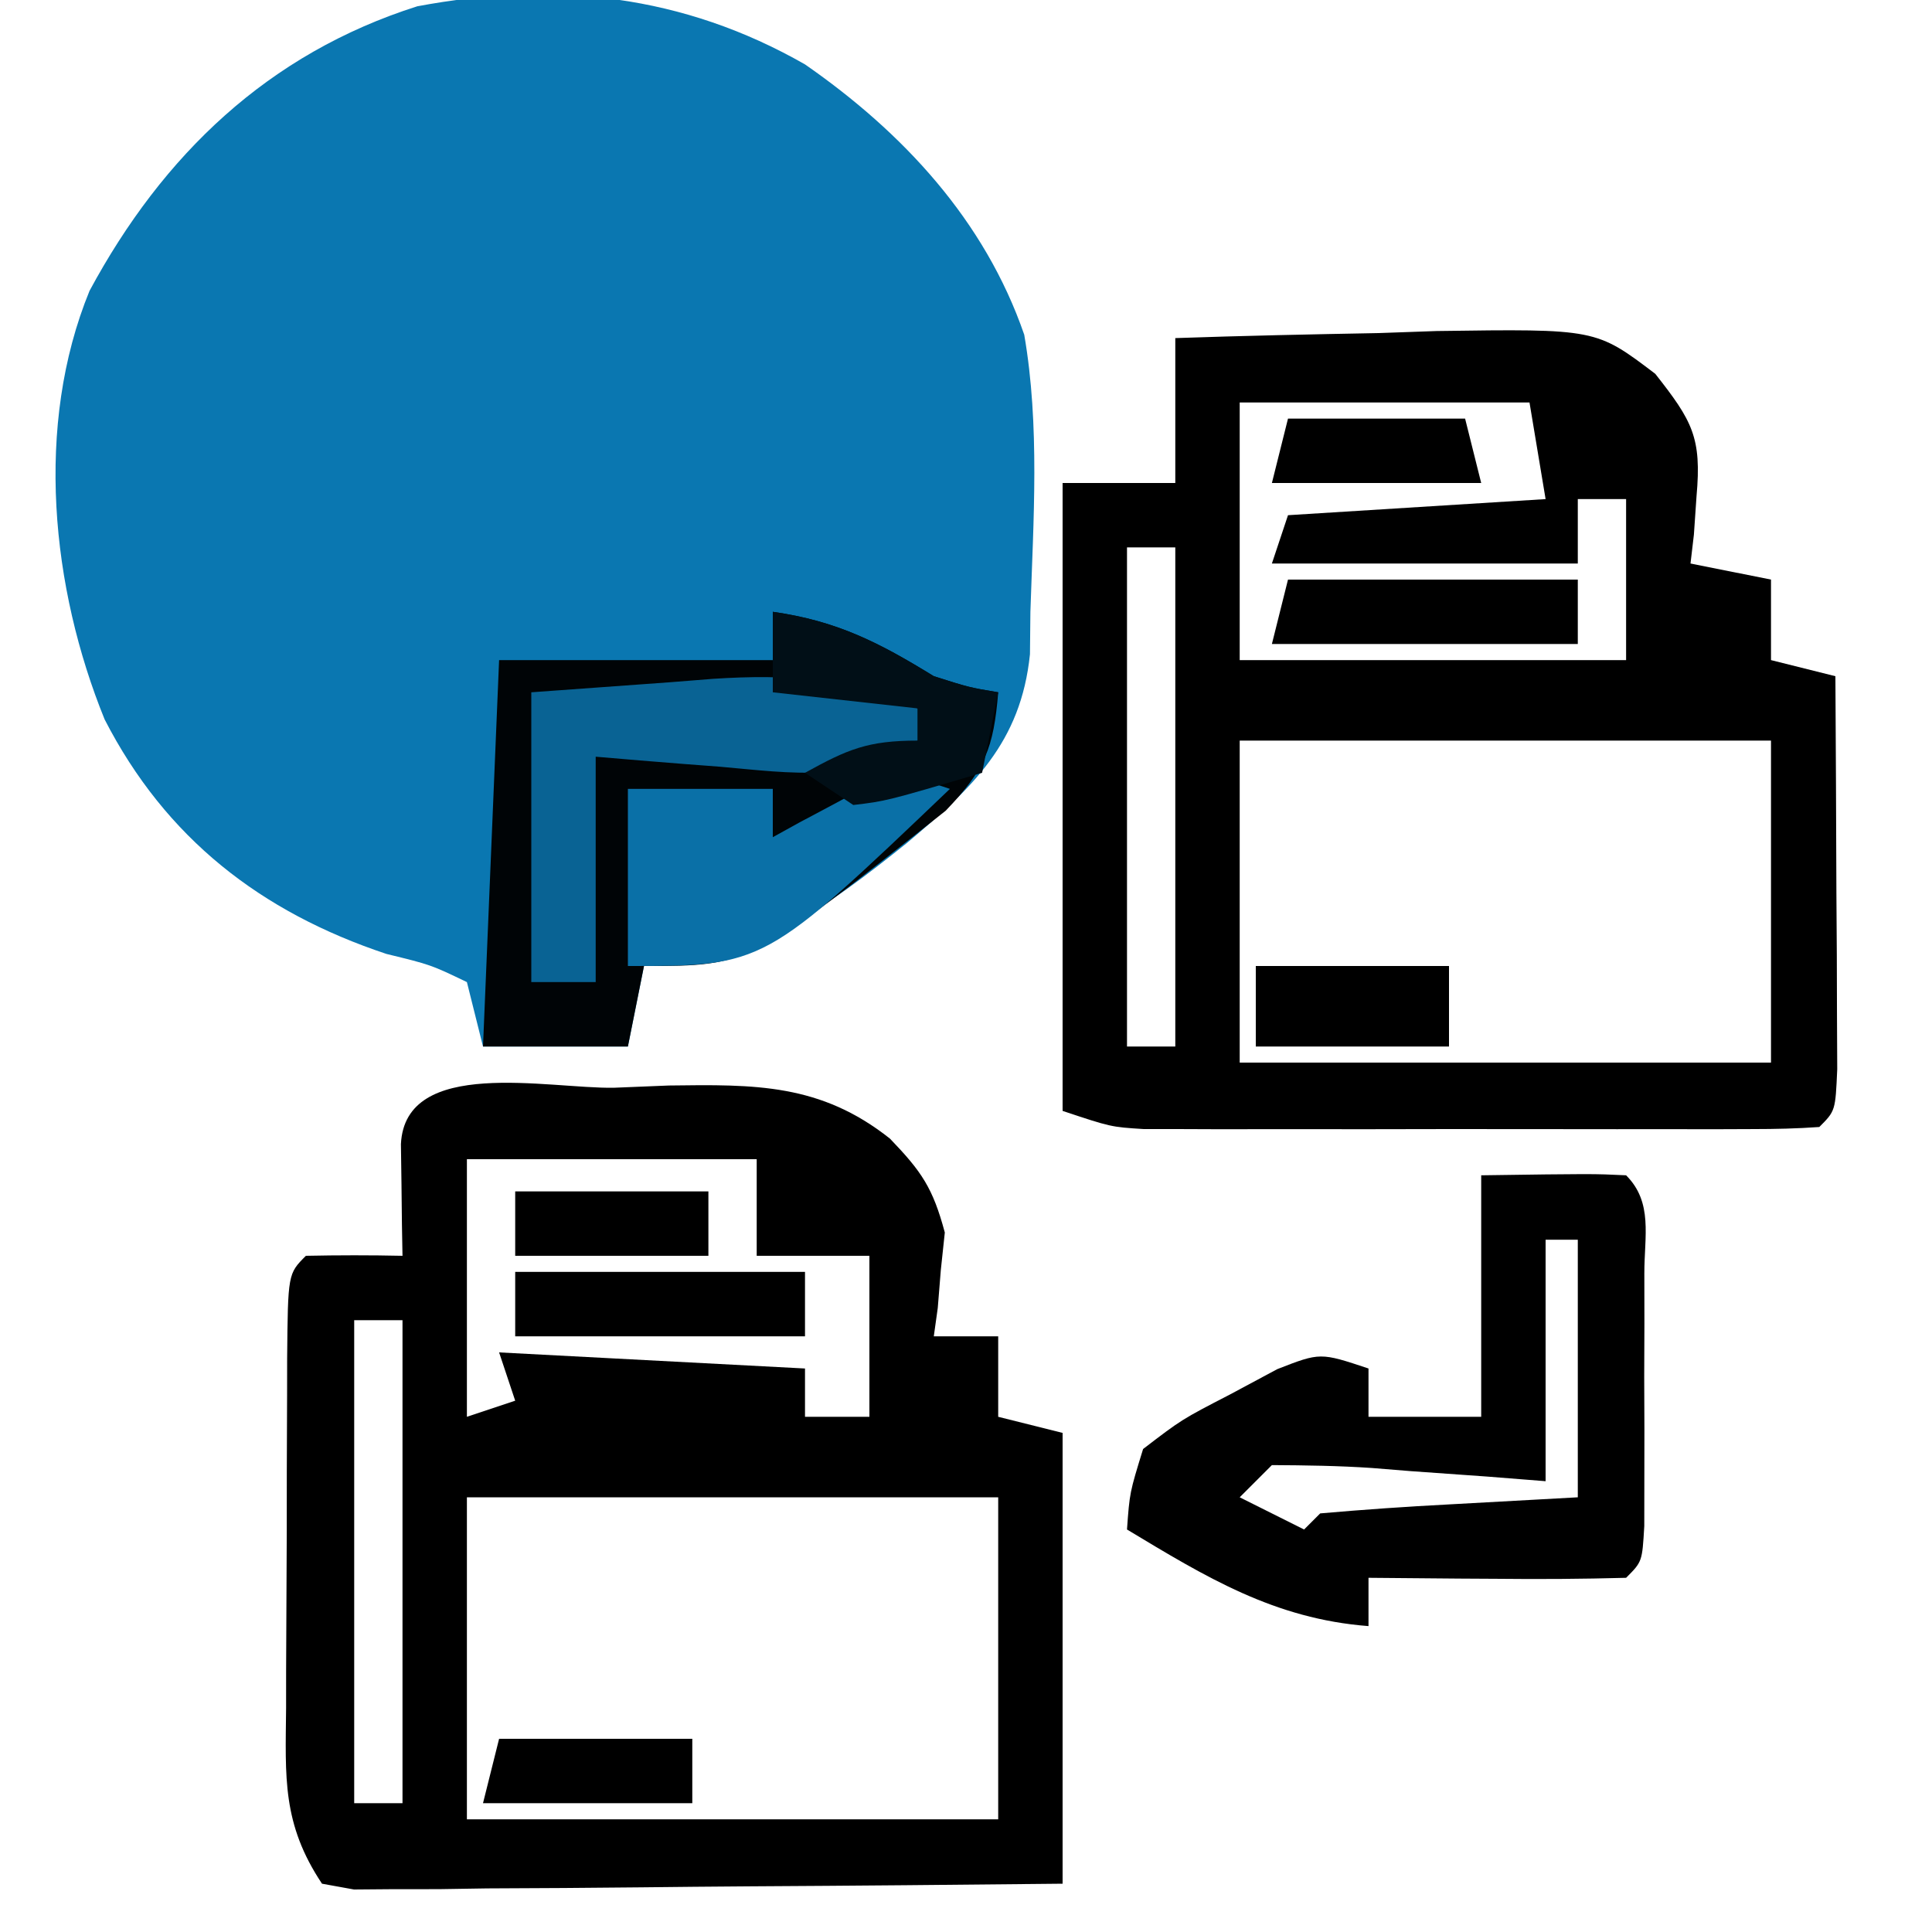
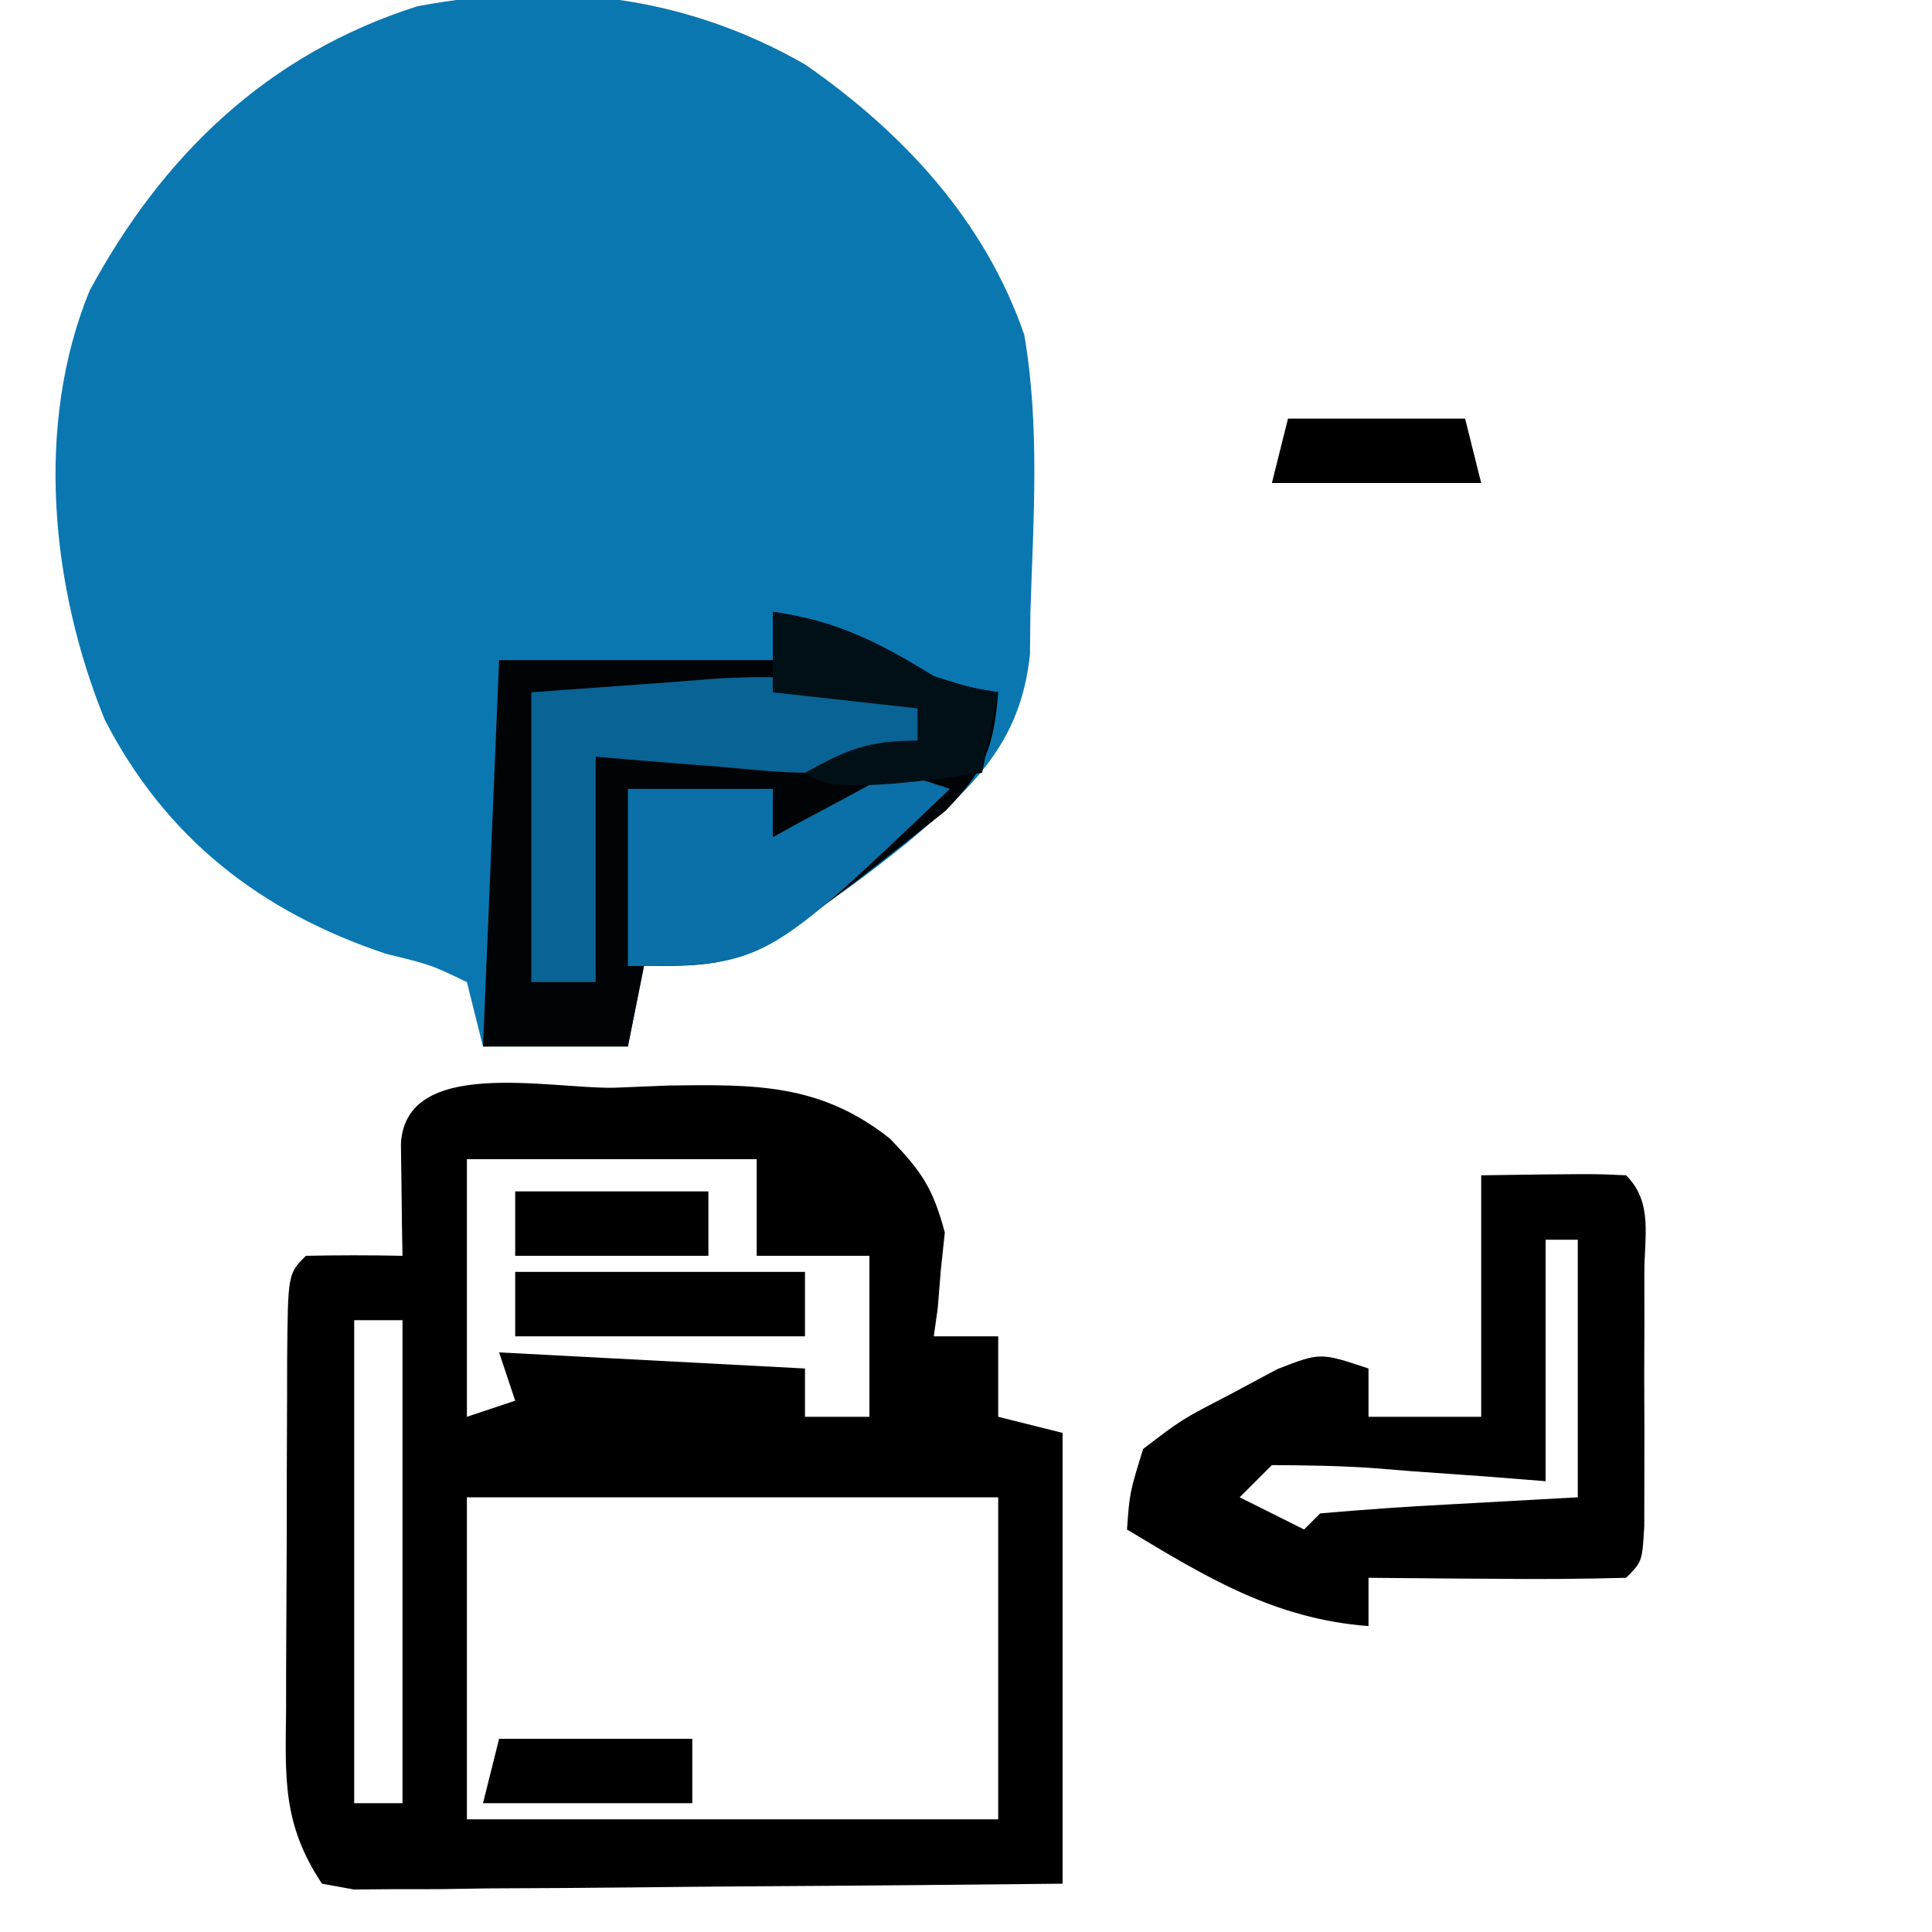
<svg xmlns="http://www.w3.org/2000/svg" width="120" height="120">
  <path d="M0 0 C6.081 4.221 11.168 9.688 13.617 16.789 C14.595 22.438 14.184 28.29 14 34 C13.991 34.869 13.982 35.738 13.973 36.633 C13.41 42.137 10.407 44.926 6.312 48.375 C1.46 52.26 -3.577 56 -10 56 C-10.33 57.65 -10.66 59.3 -11 61 C-13.97 61 -16.94 61 -20 61 C-20.33 59.68 -20.66 58.36 -21 57 C-23.245 55.921 -23.245 55.921 -26 55.25 C-33.794 52.655 -39.707 48.069 -43.5 40.688 C-46.814 32.539 -47.866 22.427 -44.438 14.062 C-39.89 5.619 -33.334 -0.67 -24.082 -3.609 C-15.544 -5.211 -7.553 -4.318 0 0 Z " fill="#0A77B1" transform="translate(50,4)" />
-   <path d="M0 0 C4.208 -0.146 8.415 -0.234 12.625 -0.312 C13.815 -0.354 15.005 -0.396 16.23 -0.439 C26.127 -0.578 26.127 -0.578 29.812 2.219 C32.117 5.148 32.701 6.174 32.375 9.812 C32.321 10.603 32.267 11.393 32.211 12.207 C32.141 12.799 32.072 13.39 32 14 C34.475 14.495 34.475 14.495 37 15 C37 16.65 37 18.3 37 20 C38.32 20.33 39.64 20.66 41 21 C41.029 25.479 41.047 29.958 41.062 34.438 C41.071 35.717 41.079 36.996 41.088 38.314 C41.091 39.529 41.094 40.744 41.098 41.996 C41.103 43.122 41.108 44.248 41.114 45.408 C41 48 41 48 40 49 C38.635 49.098 37.264 49.128 35.895 49.129 C35.024 49.133 34.153 49.136 33.255 49.139 C32.307 49.137 31.359 49.135 30.383 49.133 C29.415 49.134 28.447 49.135 27.449 49.136 C25.396 49.136 23.343 49.135 21.291 49.13 C18.145 49.125 15.001 49.13 11.855 49.137 C9.865 49.136 7.874 49.135 5.883 49.133 C4.939 49.135 3.995 49.137 3.023 49.139 C1.707 49.134 1.707 49.134 0.364 49.129 C-0.408 49.129 -1.18 49.128 -1.976 49.127 C-4 49 -4 49 -7 48 C-7 35.13 -7 22.26 -7 9 C-4.69 9 -2.38 9 0 9 C0 6.03 0 3.06 0 0 Z M4 4 C4 9.28 4 14.56 4 20 C11.92 20 19.84 20 28 20 C28 16.7 28 13.4 28 10 C27.01 10 26.02 10 25 10 C25 11.32 25 12.64 25 14 C18.73 14 12.46 14 6 14 C6.33 13.01 6.66 12.02 7 11 C14.92 10.505 14.92 10.505 23 10 C22.67 8.02 22.34 6.04 22 4 C16.06 4 10.12 4 4 4 Z M-3 13 C-3 23.23 -3 33.46 -3 44 C-2.01 44 -1.02 44 0 44 C0 33.77 0 23.54 0 13 C-0.99 13 -1.98 13 -3 13 Z M32 18 C33 20 33 20 33 20 Z M4 25 C4 31.6 4 38.2 4 45 C14.89 45 25.78 45 37 45 C37 38.4 37 31.8 37 25 C26.11 25 15.22 25 4 25 Z " fill="#000000" transform="translate(73,21)" />
  <path d="M0 0 C1.129 -0.046 2.258 -0.092 3.422 -0.139 C8.777 -0.211 12.835 -0.262 17.152 3.16 C19.116 5.203 19.817 6.219 20.559 8.992 C20.477 9.758 20.396 10.524 20.312 11.312 C20.218 12.484 20.218 12.484 20.121 13.68 C20.04 14.26 19.959 14.84 19.875 15.438 C21.195 15.438 22.515 15.438 23.875 15.438 C23.875 17.087 23.875 18.738 23.875 20.438 C25.195 20.767 26.515 21.098 27.875 21.438 C27.875 30.677 27.875 39.917 27.875 49.438 C21.36 49.506 14.846 49.566 8.332 49.602 C6.114 49.617 3.897 49.638 1.679 49.664 C-1.503 49.7 -4.685 49.717 -7.867 49.73 C-9.361 49.754 -9.361 49.754 -10.885 49.777 C-12.266 49.778 -12.266 49.778 -13.675 49.778 C-14.894 49.788 -14.894 49.788 -16.138 49.798 C-16.794 49.679 -17.449 49.56 -18.125 49.438 C-20.609 45.711 -20.397 42.834 -20.355 38.523 C-20.355 37.753 -20.355 36.983 -20.354 36.189 C-20.351 34.564 -20.343 32.938 -20.331 31.312 C-20.313 28.815 -20.31 26.318 -20.311 23.82 C-20.306 22.242 -20.3 20.664 -20.293 19.086 C-20.292 18.335 -20.291 17.584 -20.29 16.81 C-20.241 11.554 -20.241 11.554 -19.125 10.438 C-17.125 10.397 -15.125 10.395 -13.125 10.438 C-13.137 9.799 -13.148 9.161 -13.16 8.504 C-13.169 7.678 -13.178 6.851 -13.188 6 C-13.199 5.176 -13.211 4.353 -13.223 3.504 C-12.965 -1.943 -4.074 0.066 0 0 Z M-9.125 4.438 C-9.125 9.717 -9.125 14.998 -9.125 20.438 C-8.135 20.108 -7.145 19.777 -6.125 19.438 C-6.455 18.448 -6.785 17.457 -7.125 16.438 C-0.855 16.767 5.415 17.098 11.875 17.438 C11.875 18.427 11.875 19.418 11.875 20.438 C13.195 20.438 14.515 20.438 15.875 20.438 C15.875 17.137 15.875 13.838 15.875 10.438 C13.565 10.438 11.255 10.438 8.875 10.438 C8.875 8.457 8.875 6.478 8.875 4.438 C2.935 4.438 -3.005 4.438 -9.125 4.438 Z M-16.125 14.438 C-16.125 24.337 -16.125 34.237 -16.125 44.438 C-15.135 44.438 -14.145 44.438 -13.125 44.438 C-13.125 34.538 -13.125 24.637 -13.125 14.438 C-14.115 14.438 -15.105 14.438 -16.125 14.438 Z M-9.125 25.438 C-9.125 32.038 -9.125 38.638 -9.125 45.438 C1.765 45.438 12.655 45.438 23.875 45.438 C23.875 38.837 23.875 32.237 23.875 25.438 C12.985 25.438 2.095 25.438 -9.125 25.438 Z " fill="#000000" transform="translate(38.125,67.562)" />
  <path d="M0 0 C3.995 0.571 6.588 1.9 10 4 C12.191 4.696 12.191 4.696 14 5 C13.719 8.461 13.185 9.807 10.742 12.352 C-1.426 22 -1.426 22 -8 22 C-8.33 23.65 -8.66 25.3 -9 27 C-11.97 27 -14.94 27 -18 27 C-17.67 19.08 -17.34 11.16 -17 3 C-11.39 3 -5.78 3 0 3 C0 2.01 0 1.02 0 0 Z " fill="#000406" transform="translate(48,38)" />
  <path d="M0 0 C6.934 -0.098 6.934 -0.098 9 0 C10.685 1.685 10.13 3.788 10.133 6.094 C10.135 7.639 10.135 7.639 10.137 9.215 C10.133 10.299 10.129 11.383 10.125 12.5 C10.131 14.126 10.131 14.126 10.137 15.785 C10.135 16.815 10.134 17.845 10.133 18.906 C10.132 19.858 10.131 20.81 10.129 21.791 C10 24 10 24 9 25 C6.303 25.073 3.633 25.092 0.938 25.062 C0.179 25.058 -0.58 25.053 -1.361 25.049 C-3.241 25.037 -5.12 25.019 -7 25 C-7 25.99 -7 26.98 -7 28 C-12.853 27.55 -17.082 24.962 -22 22 C-21.836 19.711 -21.836 19.711 -21 17 C-18.602 15.164 -18.602 15.164 -15.625 13.625 C-14.648 13.102 -13.671 12.578 -12.664 12.039 C-10 11 -10 11 -7 12 C-7 12.99 -7 13.98 -7 15 C-4.69 15 -2.38 15 0 15 C0 10.05 0 5.1 0 0 Z M4 4 C4 8.95 4 13.9 4 19 C2.194 18.857 2.194 18.857 0.352 18.711 C-1.224 18.598 -2.799 18.486 -4.375 18.375 C-5.169 18.311 -5.963 18.246 -6.781 18.18 C-8.85 18.039 -10.926 18.012 -13 18 C-13.66 18.66 -14.32 19.32 -15 20 C-13.02 20.99 -13.02 20.99 -11 22 C-10.67 21.67 -10.34 21.34 -10 21 C-7.306 20.763 -4.637 20.578 -1.938 20.438 C0.682 20.293 3.301 20.149 6 20 C6 14.72 6 9.44 6 4 C5.34 4 4.68 4 4 4 Z " fill="#000000" transform="translate(92,73)" />
  <path d="M0 0 C0 0.66 0 1.32 0 2 C-3.877 4.673 -7.793 4.019 -12.25 3.625 C-12.995 3.568 -13.74 3.512 -14.508 3.453 C-16.339 3.312 -18.17 3.157 -20 3 C-20 7.62 -20 12.24 -20 17 C-21.32 17 -22.64 17 -24 17 C-24 11.06 -24 5.12 -24 -1 C-21.154 -1.206 -18.308 -1.413 -15.375 -1.625 C-14.49 -1.695 -13.605 -1.766 -12.693 -1.838 C-7.981 -2.138 -4.44 -1.882 0 0 Z " fill="#096394" transform="translate(57,44)" />
  <path d="M0 0 C-11.523 11 -11.523 11 -20 11 C-20 7.37 -20 3.74 -20 0 C-17.03 0 -14.06 0 -11 0 C-11 0.99 -11 1.98 -11 3 C-10.457 2.7 -9.915 2.399 -9.355 2.09 C-8.64 1.71 -7.925 1.329 -7.188 0.938 C-6.48 0.555 -5.772 0.172 -5.043 -0.223 C-3 -1 -3 -1 0 0 Z " fill="#0A70A7" transform="translate(59,49)" />
  <path d="M0 0 C5.94 0 11.88 0 18 0 C18 1.32 18 2.64 18 4 C12.06 4 6.12 4 0 4 C0 2.68 0 1.36 0 0 Z " fill="#000000" transform="translate(32,79)" />
-   <path d="M0 0 C3.995 0.571 6.588 1.9 10 4 C12.191 4.696 12.191 4.696 14 5 C13.67 6.65 13.34 8.3 13 10 C7.043 11.758 7.043 11.758 5 12 C4.01 11.34 3.02 10.68 2 10 C4.647 8.539 5.894 8 9 8 C9 7.34 9 6.68 9 6 C6.03 5.67 3.06 5.34 0 5 C0 3.35 0 1.7 0 0 Z " fill="#010F17" transform="translate(48,38)" />
-   <path d="M0 0 C5.94 0 11.88 0 18 0 C18 1.32 18 2.64 18 4 C11.73 4 5.46 4 -1 4 C-0.67 2.68 -0.34 1.36 0 0 Z " fill="#000000" transform="translate(80,36)" />
-   <path d="M0 0 C3.96 0 7.92 0 12 0 C12 1.65 12 3.3 12 5 C8.04 5 4.08 5 0 5 C0 3.35 0 1.7 0 0 Z " fill="#000000" transform="translate(78,60)" />
+   <path d="M0 0 C3.995 0.571 6.588 1.9 10 4 C12.191 4.696 12.191 4.696 14 5 C13.67 6.65 13.34 8.3 13 10 C4.01 11.34 3.02 10.68 2 10 C4.647 8.539 5.894 8 9 8 C9 7.34 9 6.68 9 6 C6.03 5.67 3.06 5.34 0 5 C0 3.35 0 1.7 0 0 Z " fill="#010F17" transform="translate(48,38)" />
  <path d="M0 0 C3.96 0 7.92 0 12 0 C12 1.32 12 2.64 12 4 C7.71 4 3.42 4 -1 4 C-0.67 2.68 -0.34 1.36 0 0 Z " fill="#000000" transform="translate(31,108)" />
  <path d="M0 0 C3.96 0 7.92 0 12 0 C12 1.32 12 2.64 12 4 C8.04 4 4.08 4 0 4 C0 2.68 0 1.36 0 0 Z " fill="#000000" transform="translate(32,74)" />
  <path d="M0 0 C3.63 0 7.26 0 11 0 C11.33 1.32 11.66 2.64 12 4 C7.71 4 3.42 4 -1 4 C-0.67 2.68 -0.34 1.36 0 0 Z " fill="#000000" transform="translate(80,26)" />
</svg>